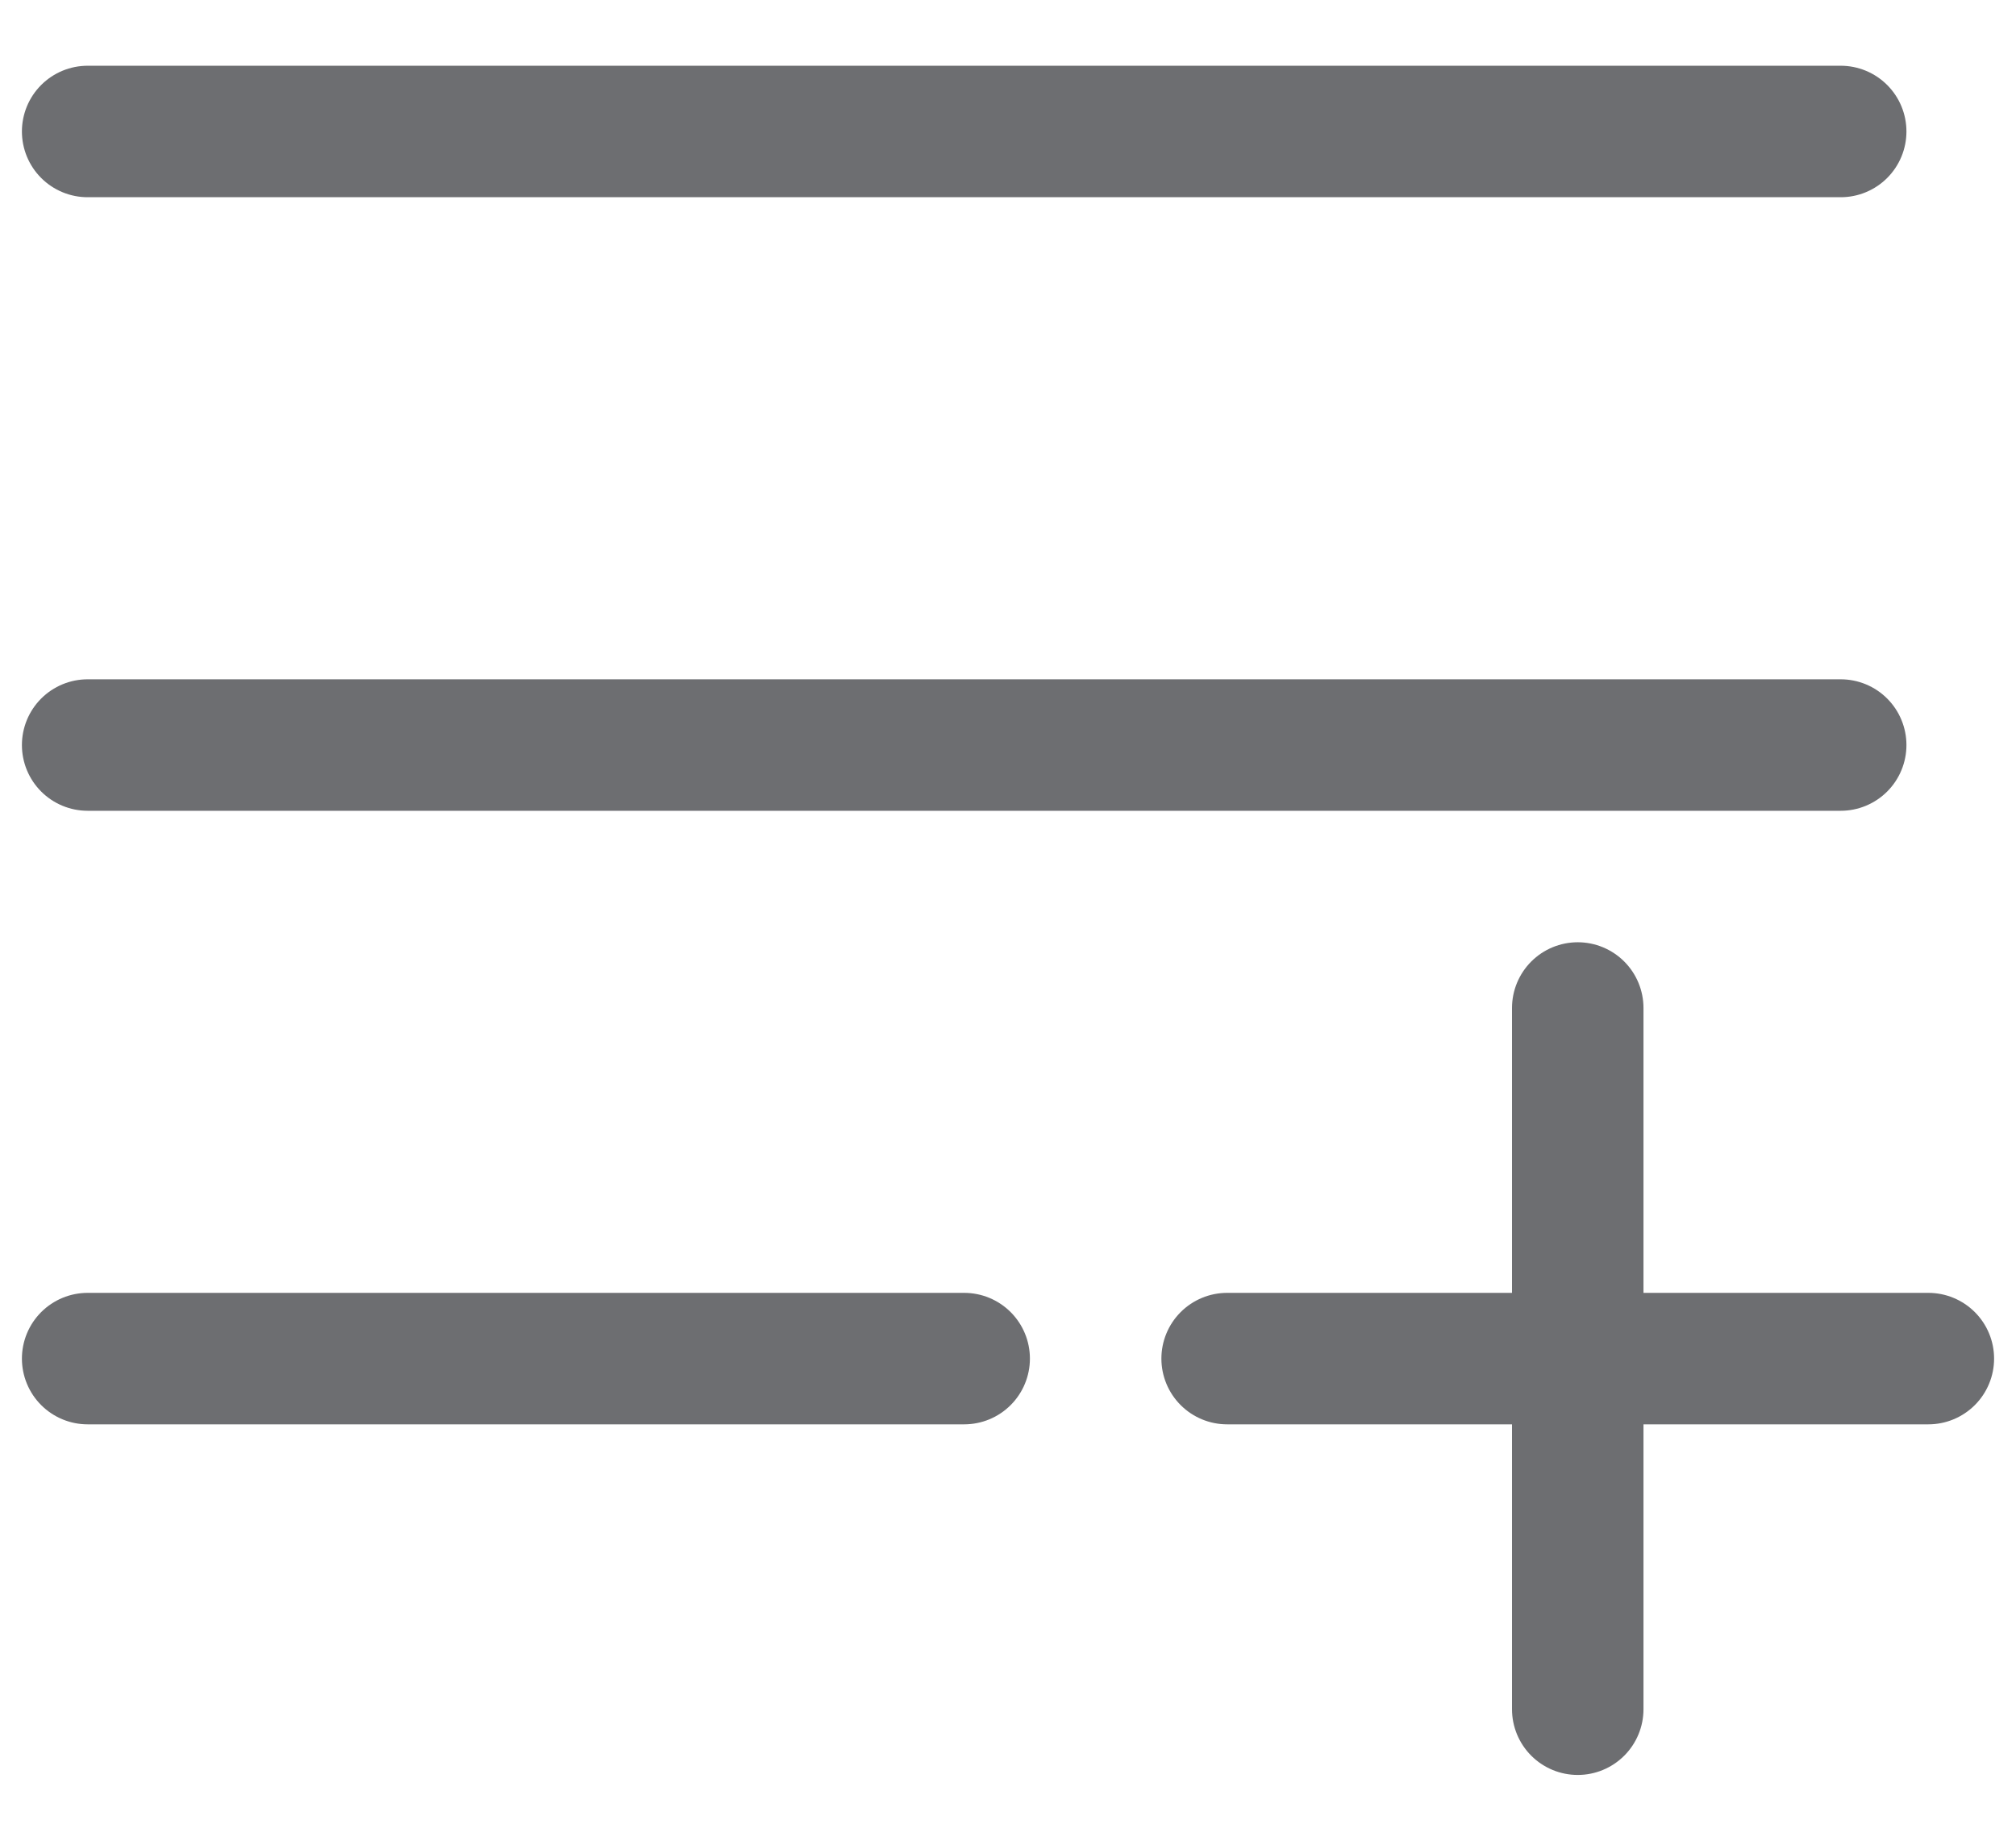
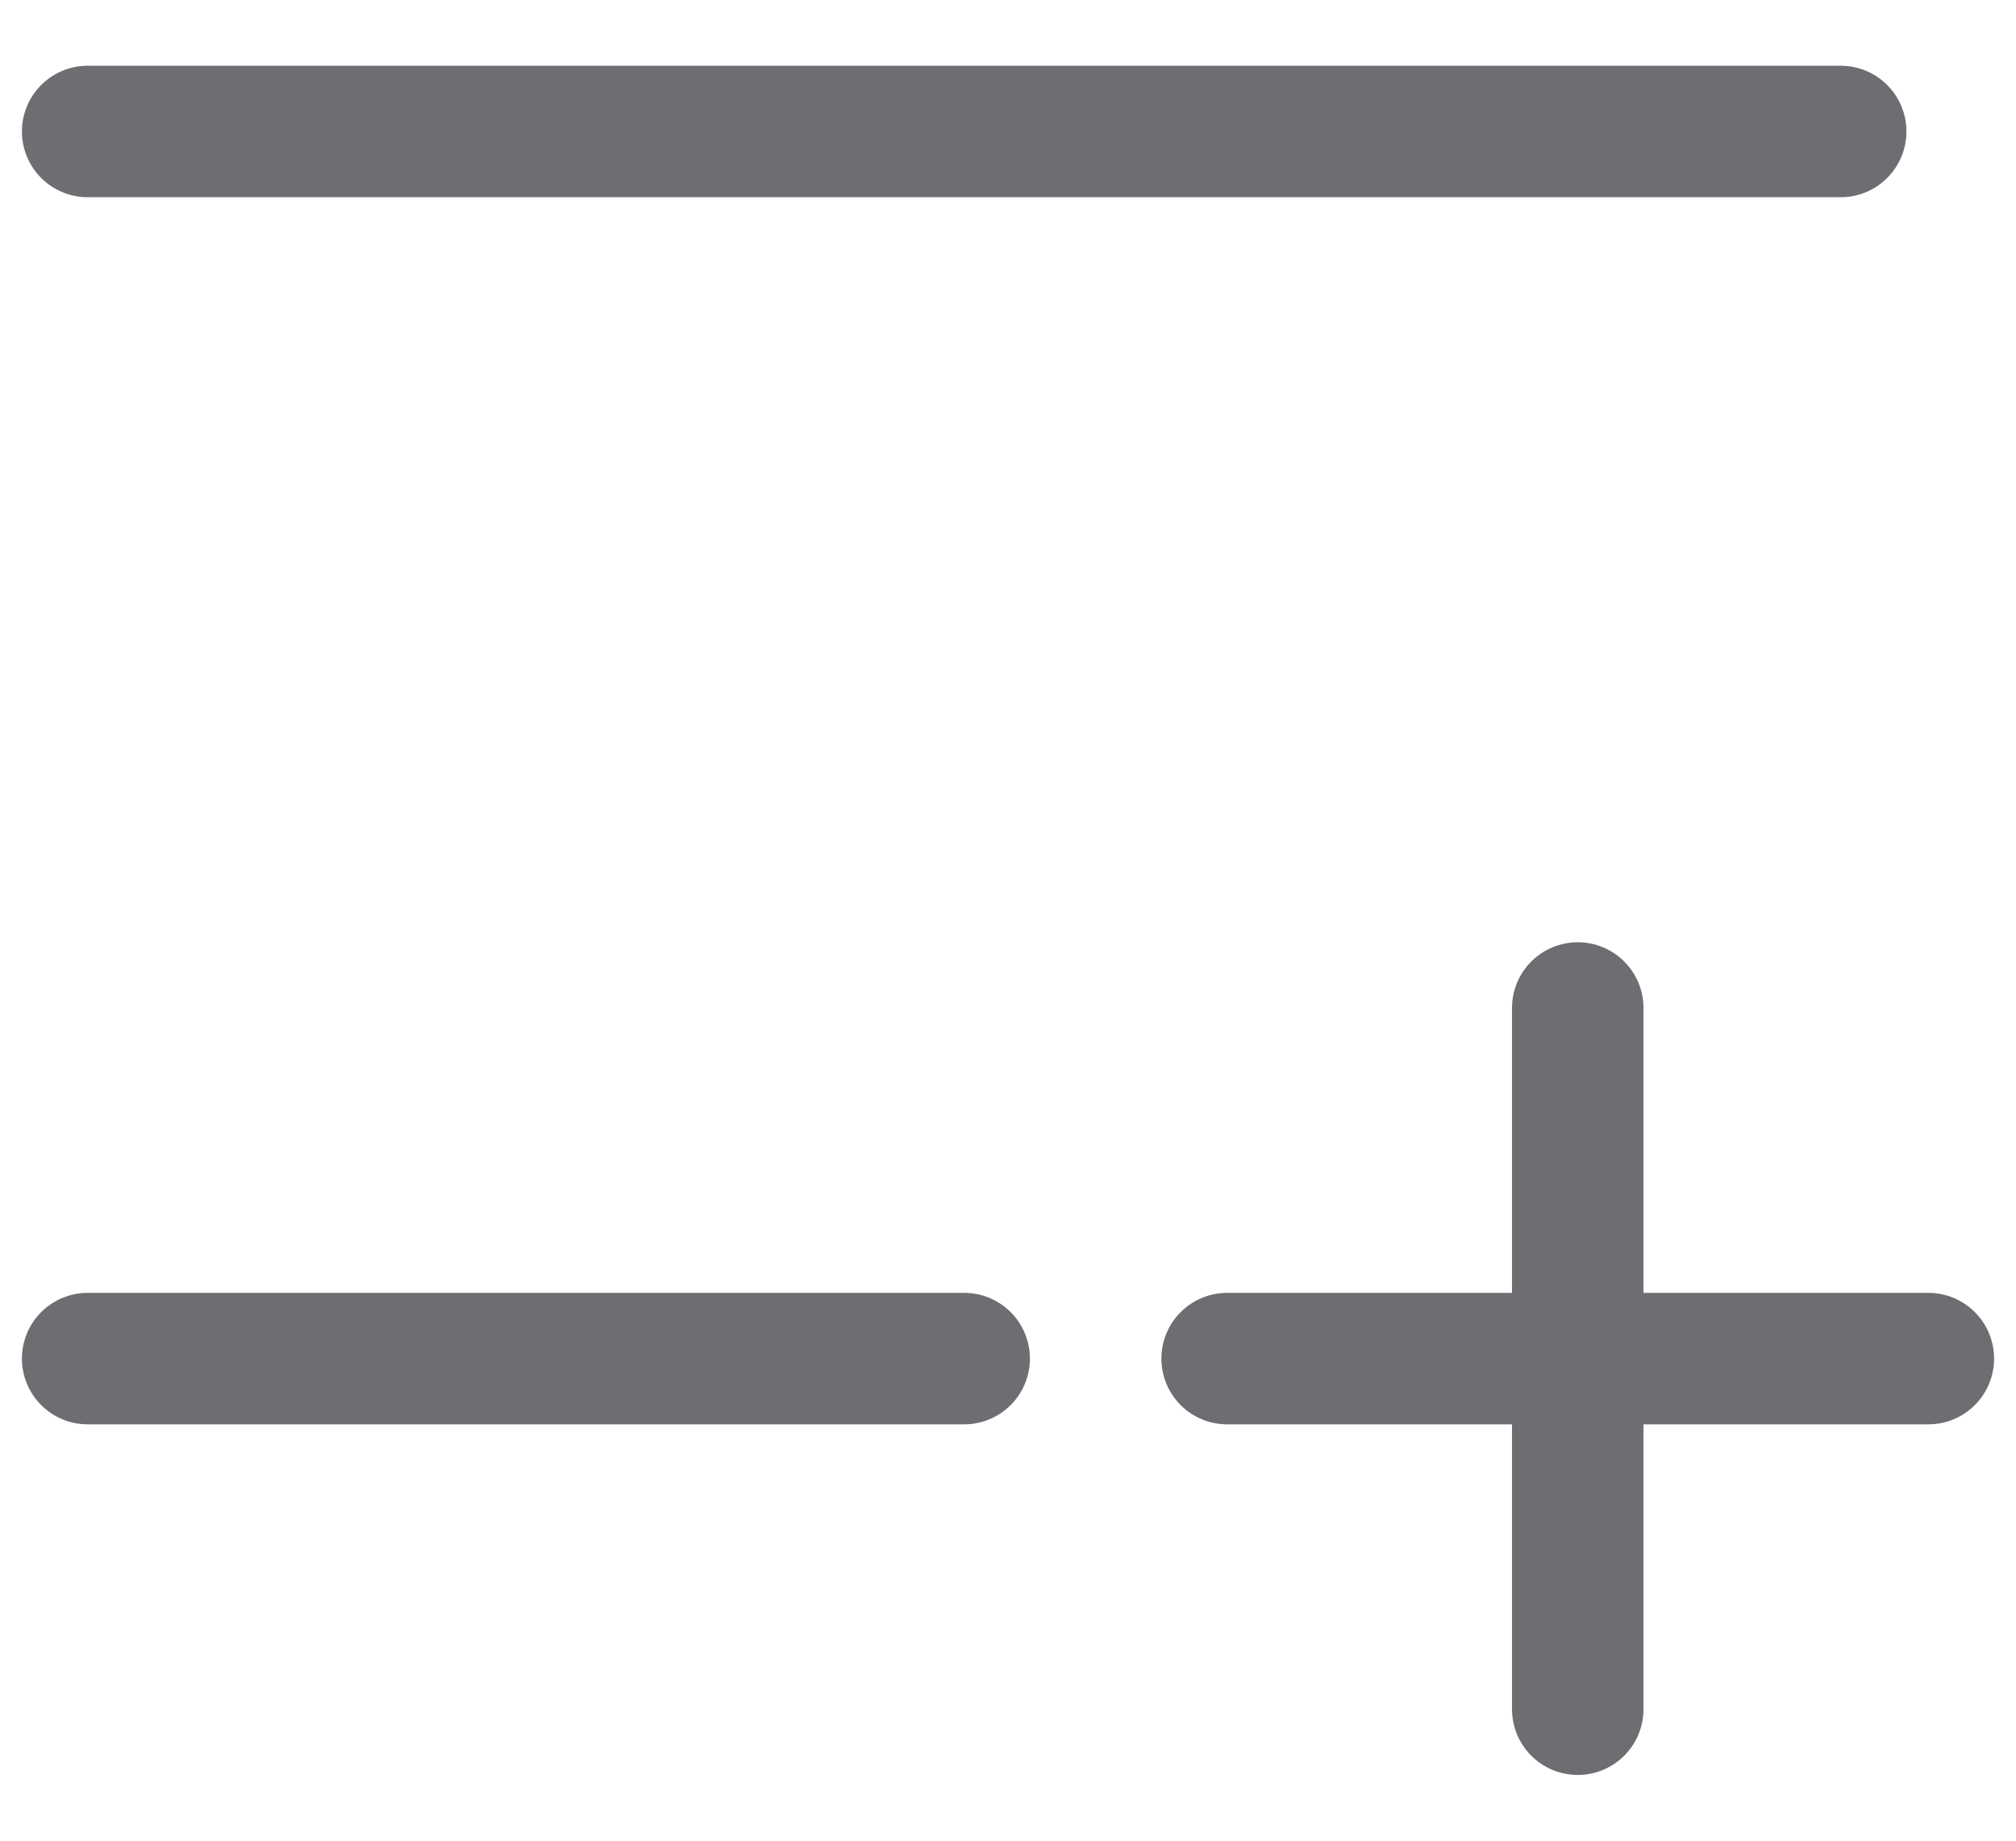
<svg xmlns="http://www.w3.org/2000/svg" width="23px" height="21px" viewBox="0 0 23 21" version="1.1">
  <title>add to watchlist</title>
  <g id="Final-Homepage-Design" stroke="none" stroke-width="1" fill="none" fill-rule="evenodd" stroke-linecap="round">
    <g id="Final-Homepage-Design-Mobile-New-Header" transform="translate(-313, -1087)" stroke="#6D6E71" stroke-width="1.5">
      <g id="Group-16-Copy-4" transform="translate(0, 1067)">
        <g id="add-to-watchlist" transform="translate(314, 21)">
-           <path d="M0,0.5 L20,0.5 M0,7.5 L20,7.5 M0,14.5 L10,14.5 M13,14.5 L21,14.5 M17,10.5 L17,18.5" />
+           <path d="M0,0.5 L20,0.5 M0,7.5 M0,14.5 L10,14.5 M13,14.5 L21,14.5 M17,10.5 L17,18.5" />
        </g>
      </g>
    </g>
  </g>
</svg>